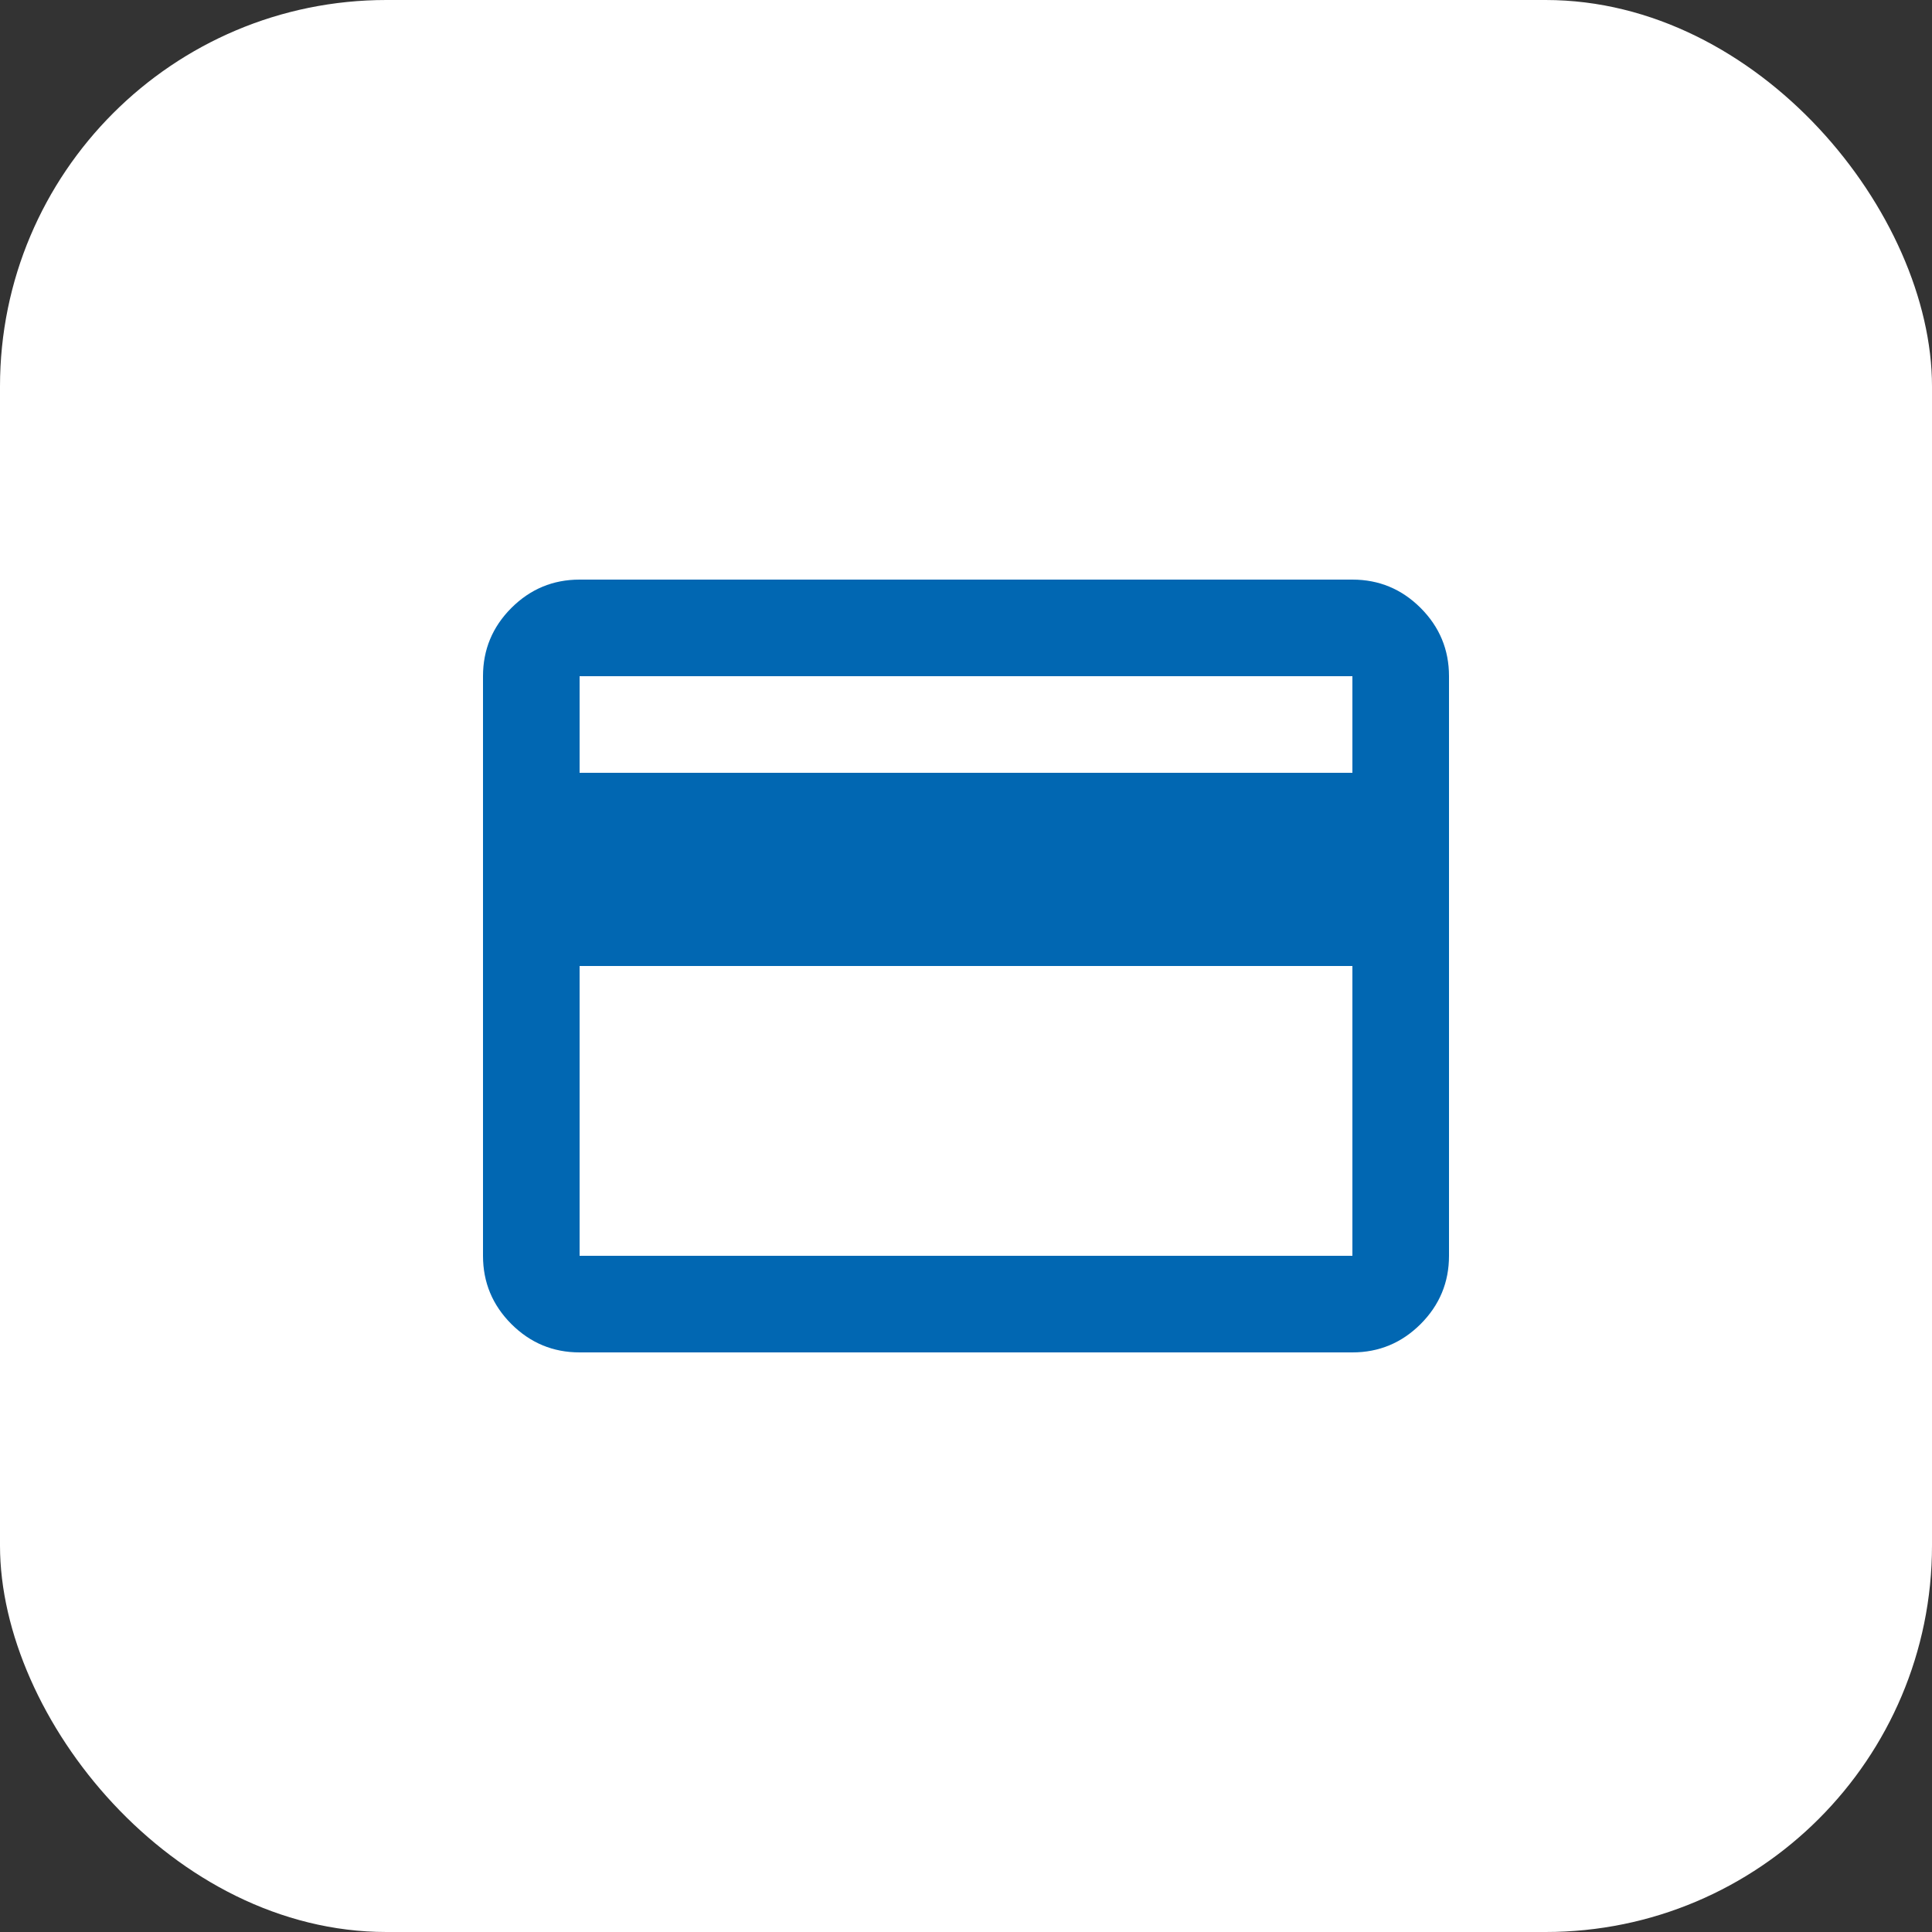
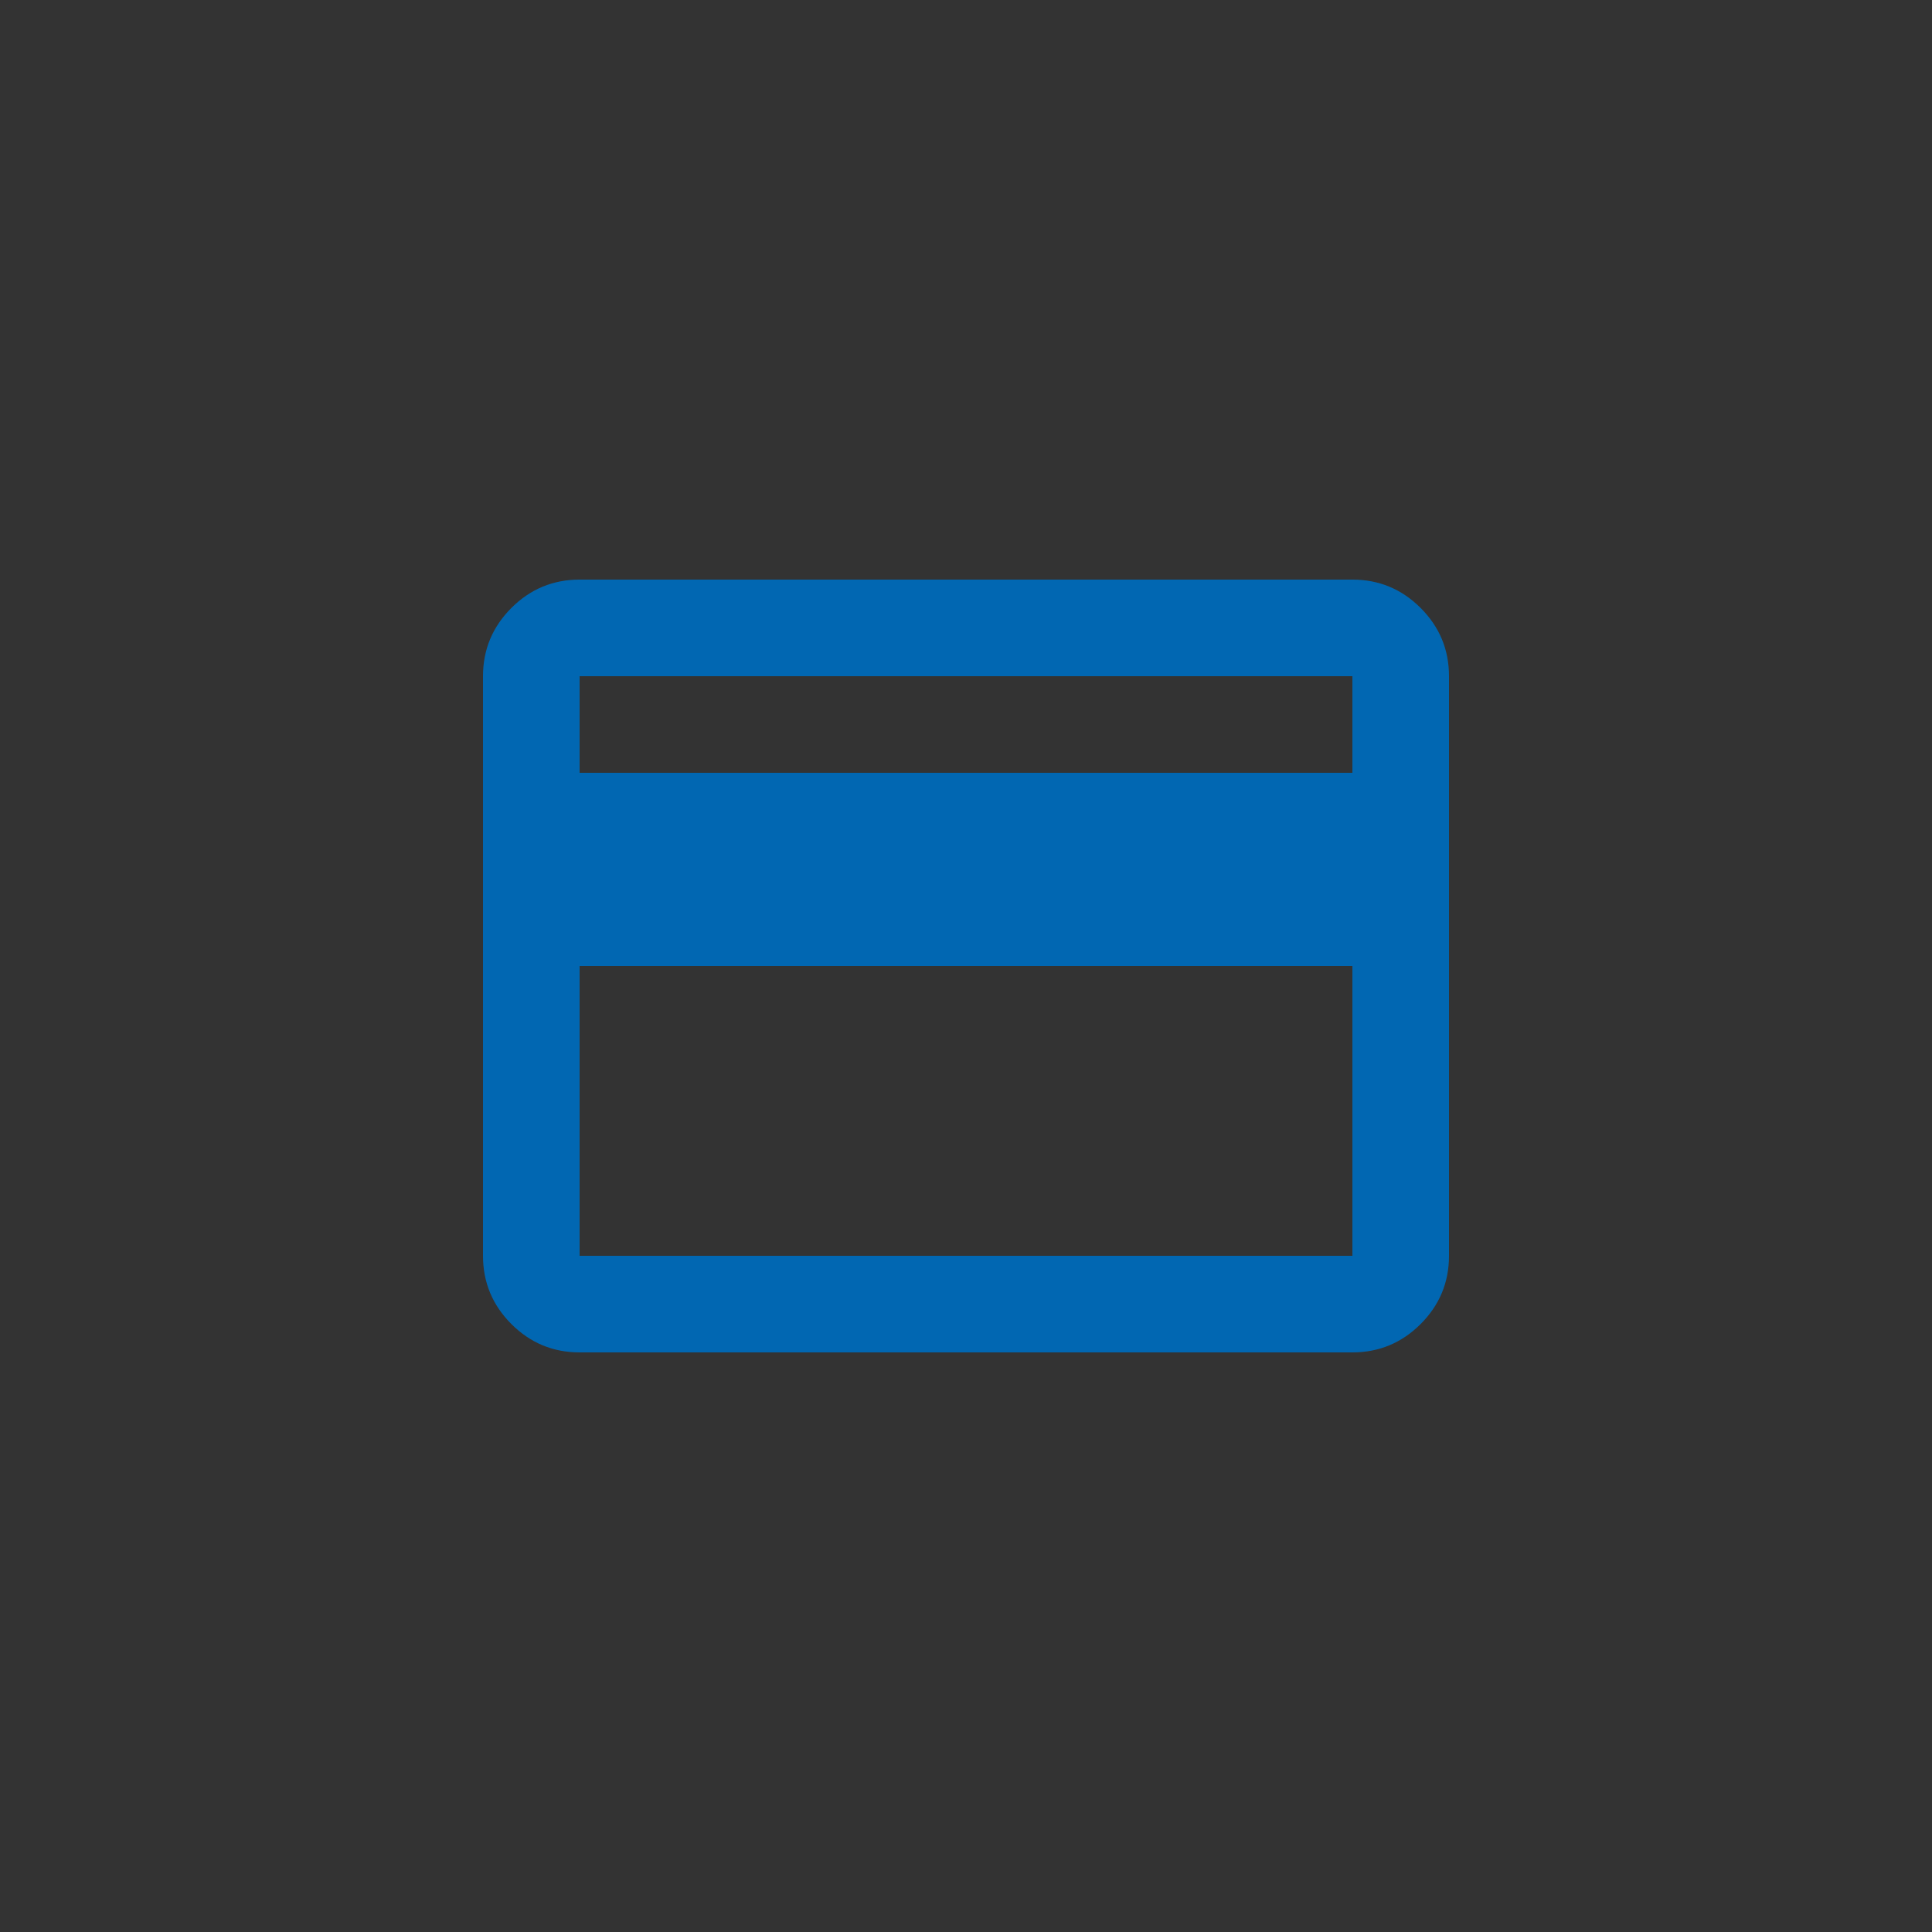
<svg xmlns="http://www.w3.org/2000/svg" width="50" height="50" viewBox="0 0 50 50" fill="none">
  <rect x="0" y="0" width="50" height="50" fill="#333333" stroke="none" />
-   <rect width="50" height="50" rx="10" fill="white" />
  <path d="M37.5 17.5V32.5C37.5 33.188 37.255 33.776 36.766 34.266C36.276 34.755 35.688 35 35 35H15C14.312 35 13.724 34.755 13.234 34.266C12.745 33.776 12.5 33.188 12.5 32.5V17.5C12.5 16.812 12.745 16.224 13.234 15.734C13.724 15.245 14.312 15 15 15H35C35.688 15 36.276 15.245 36.766 15.734C37.255 16.224 37.5 16.812 37.5 17.5ZM15 20H35V17.5H15V20ZM15 25V32.5H35V25H15Z" fill="#0167B2" />
</svg>